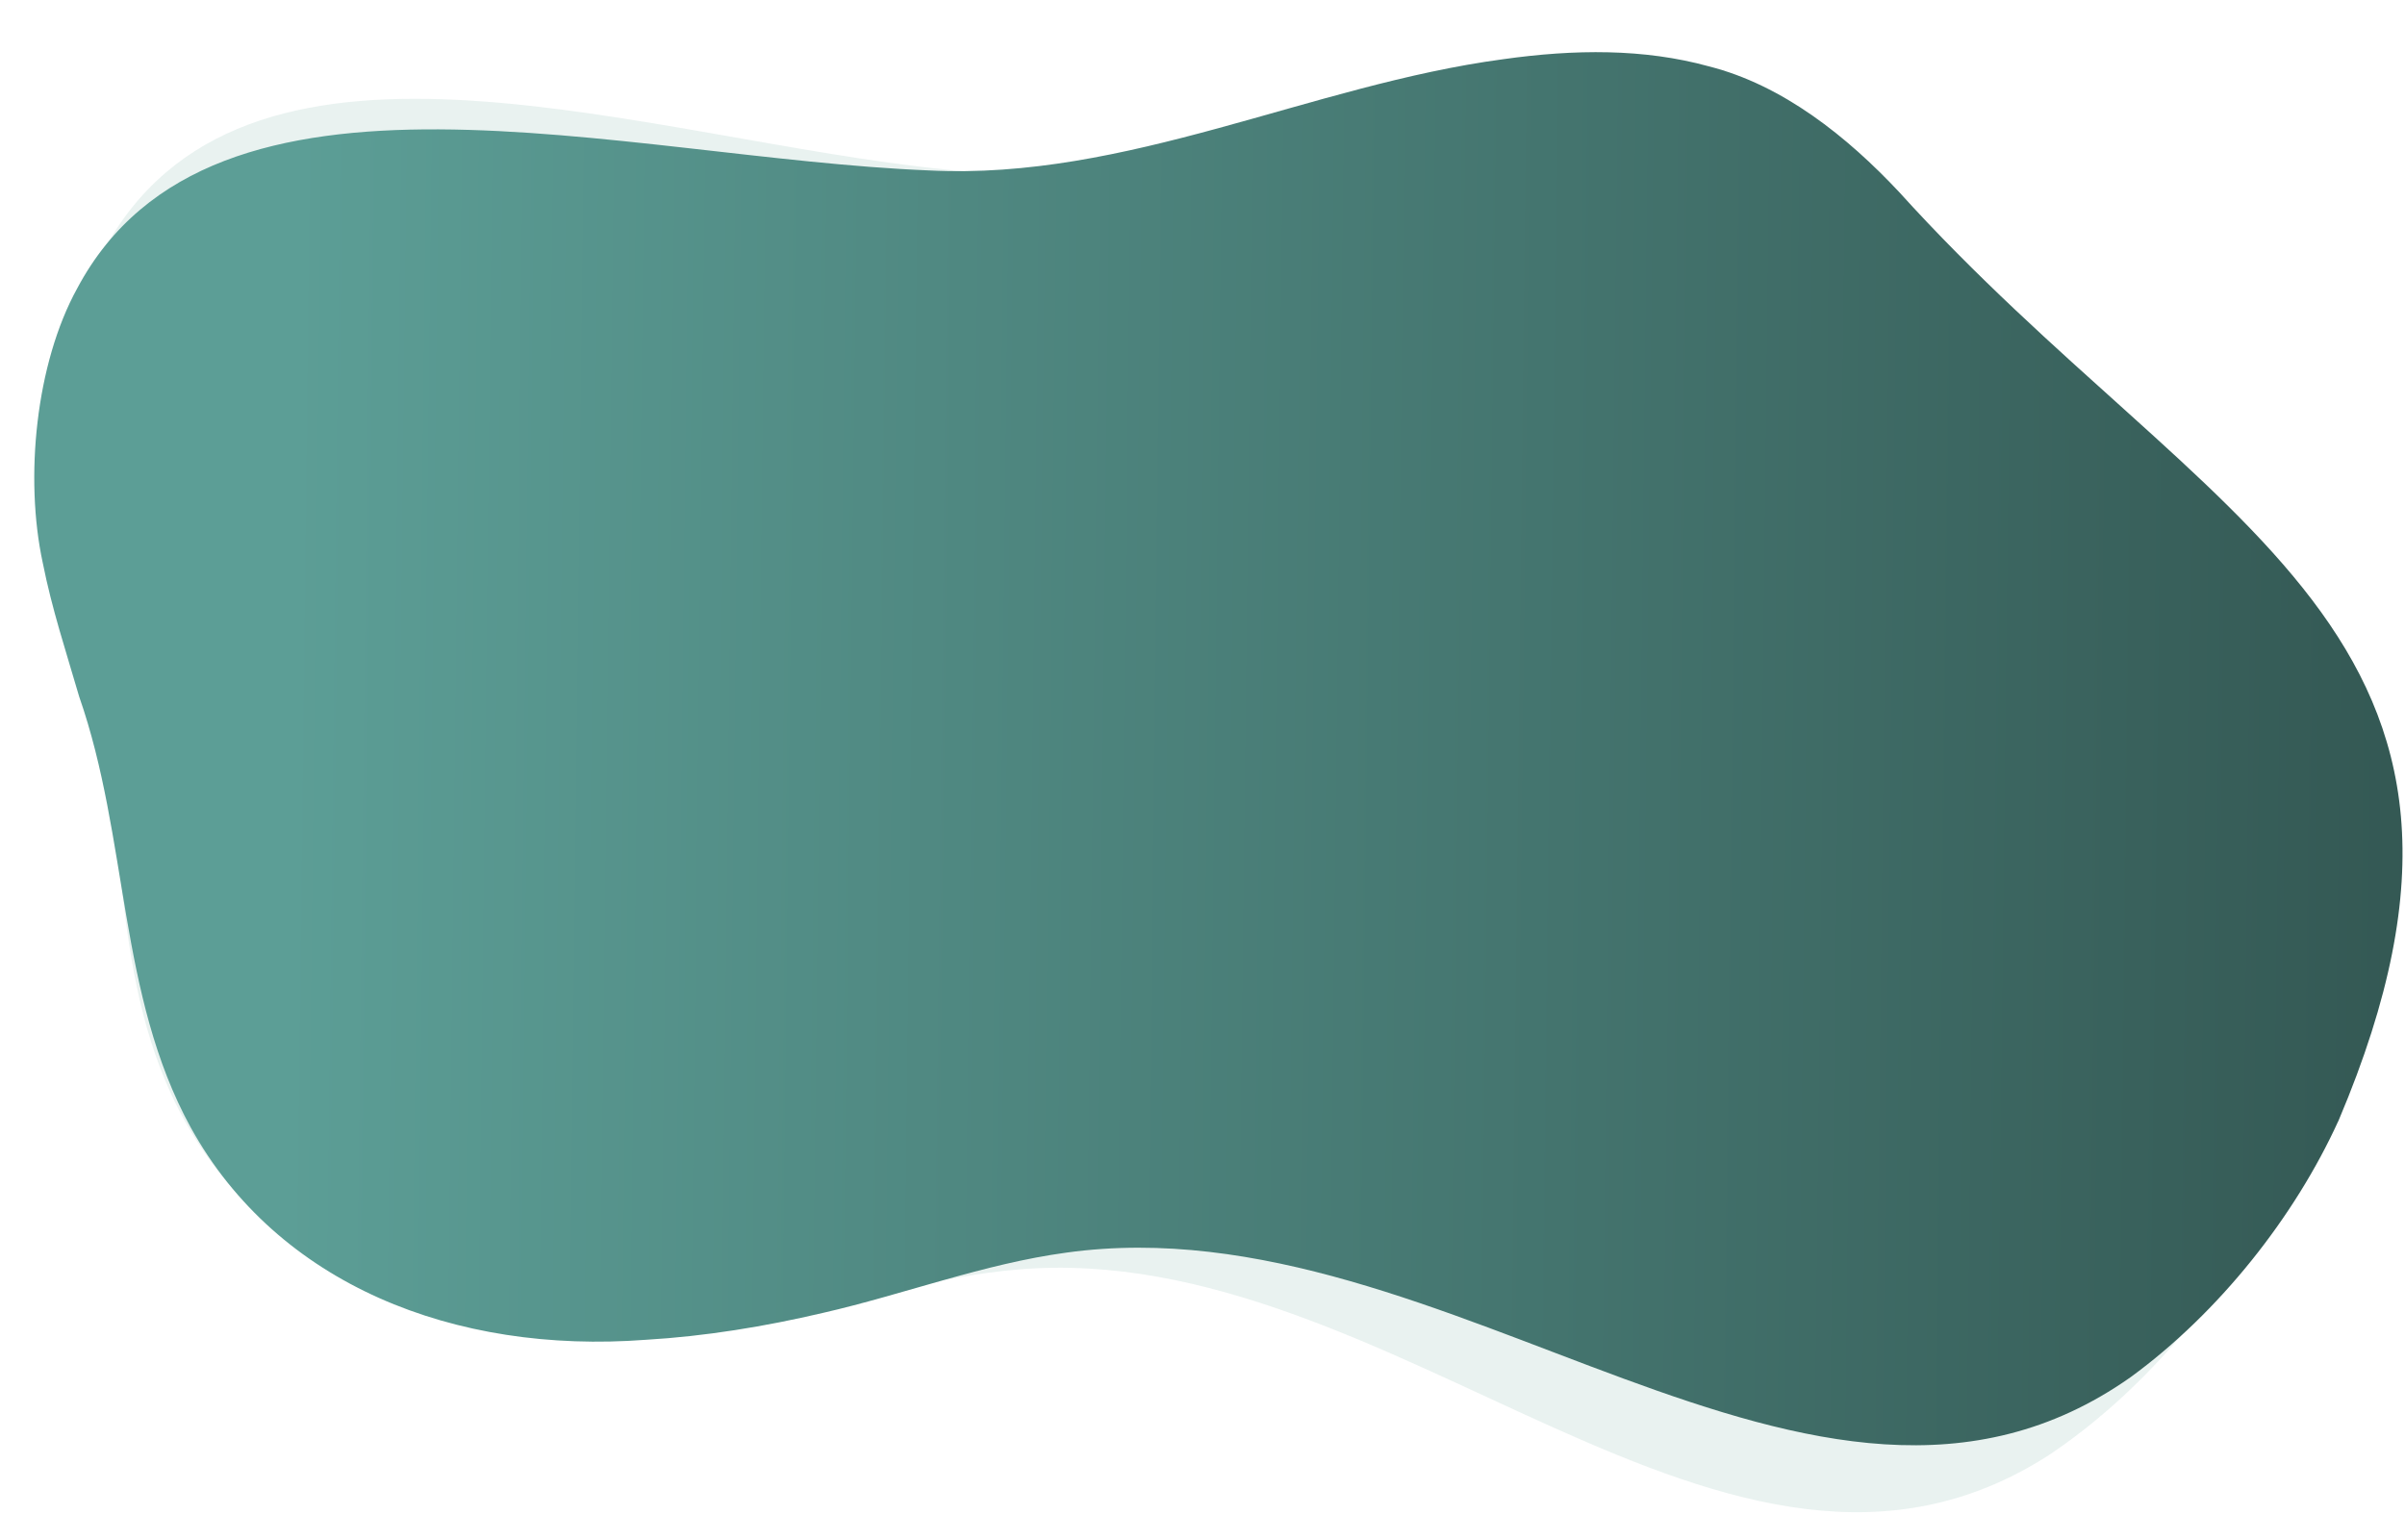
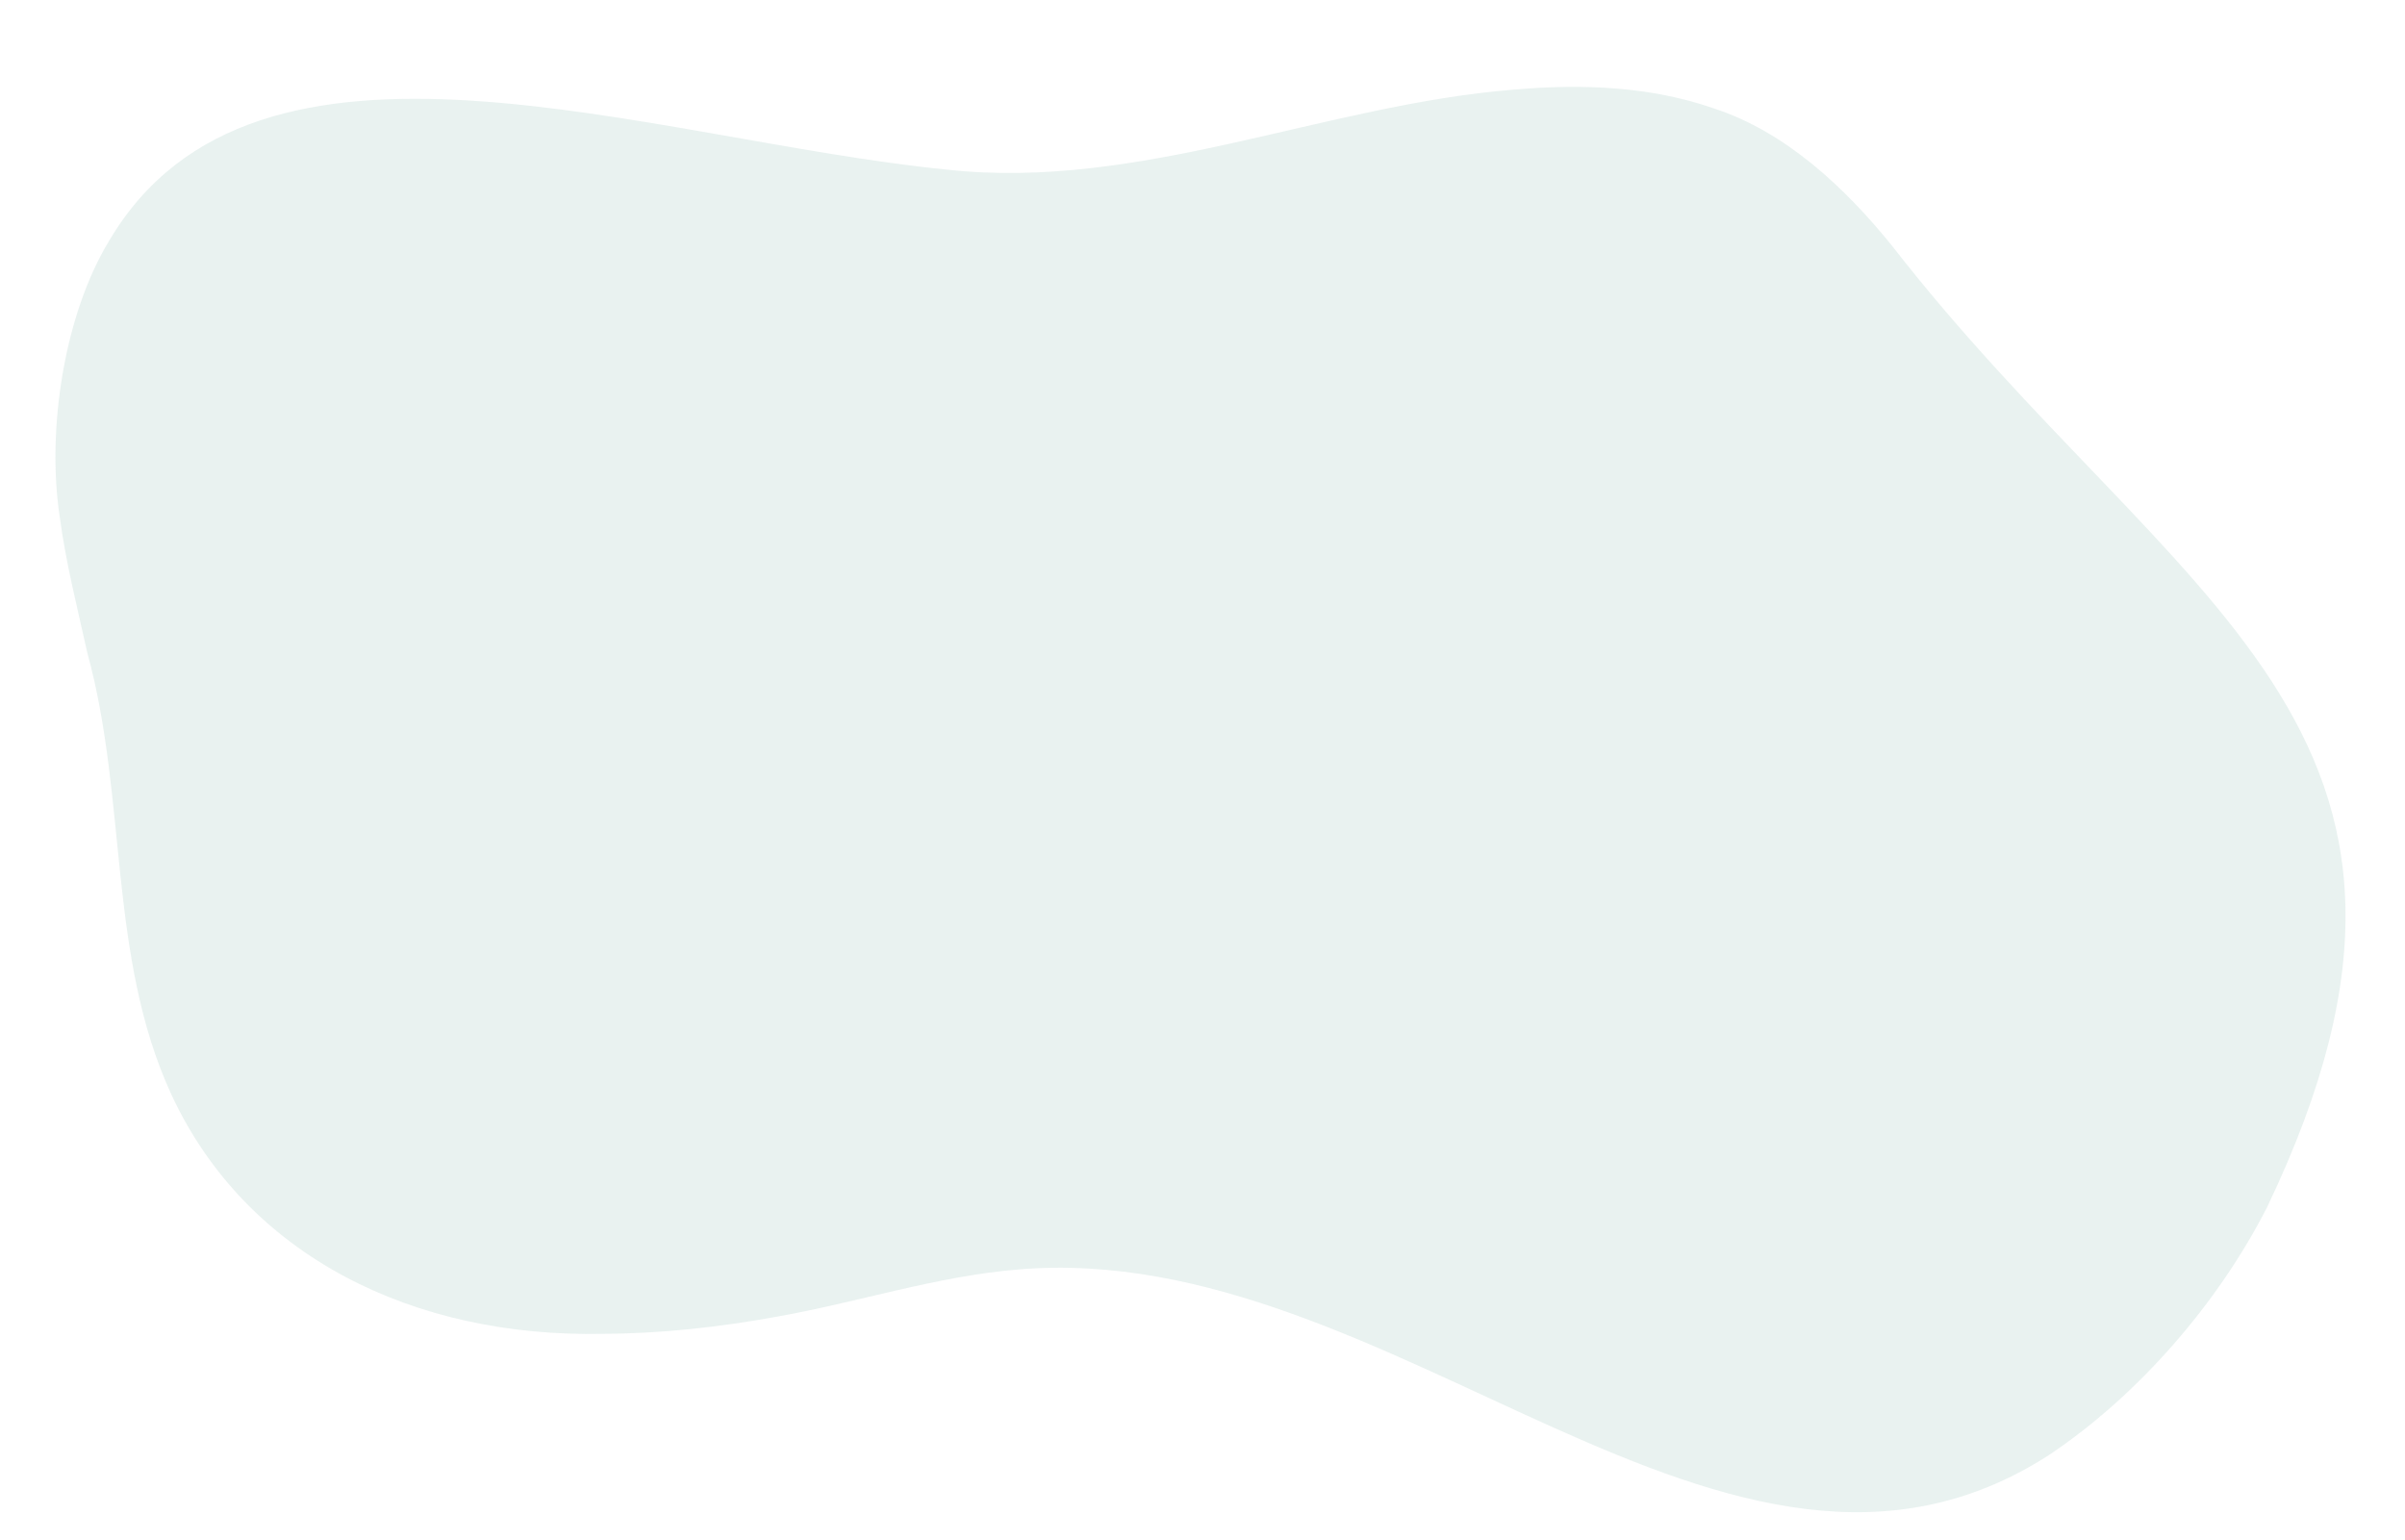
<svg xmlns="http://www.w3.org/2000/svg" width="851" height="545" viewBox="0 0 851 545" fill="none">
  <path d="M801.973 427.636C785.075 460.68 757.085 493.5 724.989 514.934C611.186 588.175 493.61 437.937 360.317 449.243C331.274 451.629 303.653 460.861 274.998 465.931C254.673 469.648 233.793 471.959 213.254 472.019C146.877 473.39 87.31 444.953 60.576 387.205C38.118 338.3 45.112 282.778 30.904 231.053C27.295 214.698 23.286 199.172 21.084 182.549C16.488 151.823 22.787 111.23 38.593 85.258C90.546 -2.98 229.688 49.547 335.015 60.021C403.117 67.566 468.695 37.085 535.537 31.727C560.442 29.539 584.423 30.702 606.358 38.337C631.656 46.514 652.841 66.347 669.477 86.965C768.893 214.796 883.835 256.459 802.238 427.128L801.996 427.637L801.973 427.636Z" fill="#C8E0DB" fill-opacity="0.4" />
-   <path d="M827.355 396.81C812.035 430.406 785.371 464.412 753.84 487.405C641.882 566.213 512.919 424.523 377.403 443.271C347.872 447.279 320.196 457.968 291.219 464.605C270.672 469.433 249.475 472.902 228.495 474.13C160.762 479.259 98.231 454.563 67.52 399.051C41.698 352.029 45.576 296.797 28.016 246.522C23.367 230.575 18.357 215.468 15.13 199.177C8.626 169.093 12.673 128.644 27.294 102.095C75.179 11.995 220.426 55.957 328.651 60.31C398.672 63.887 463.877 30.054 531.851 20.96C557.167 17.383 581.736 17.167 604.595 23.46C630.923 30.097 653.733 48.479 671.943 67.895C781.035 188.488 900.918 223.097 827.596 396.293L827.379 396.81H827.355Z" fill="url(#paint0_linear_2220_2729)" />
  <defs>
    <linearGradient id="paint0_linear_2220_2729" x1="102.124" y1="238.458" x2="1199.12" y2="251.458" gradientUnits="userSpaceOnUse">
      <stop stop-color="#5C9E96" />
      <stop offset="1" stop-color="#213835" />
    </linearGradient>
  </defs>
</svg>